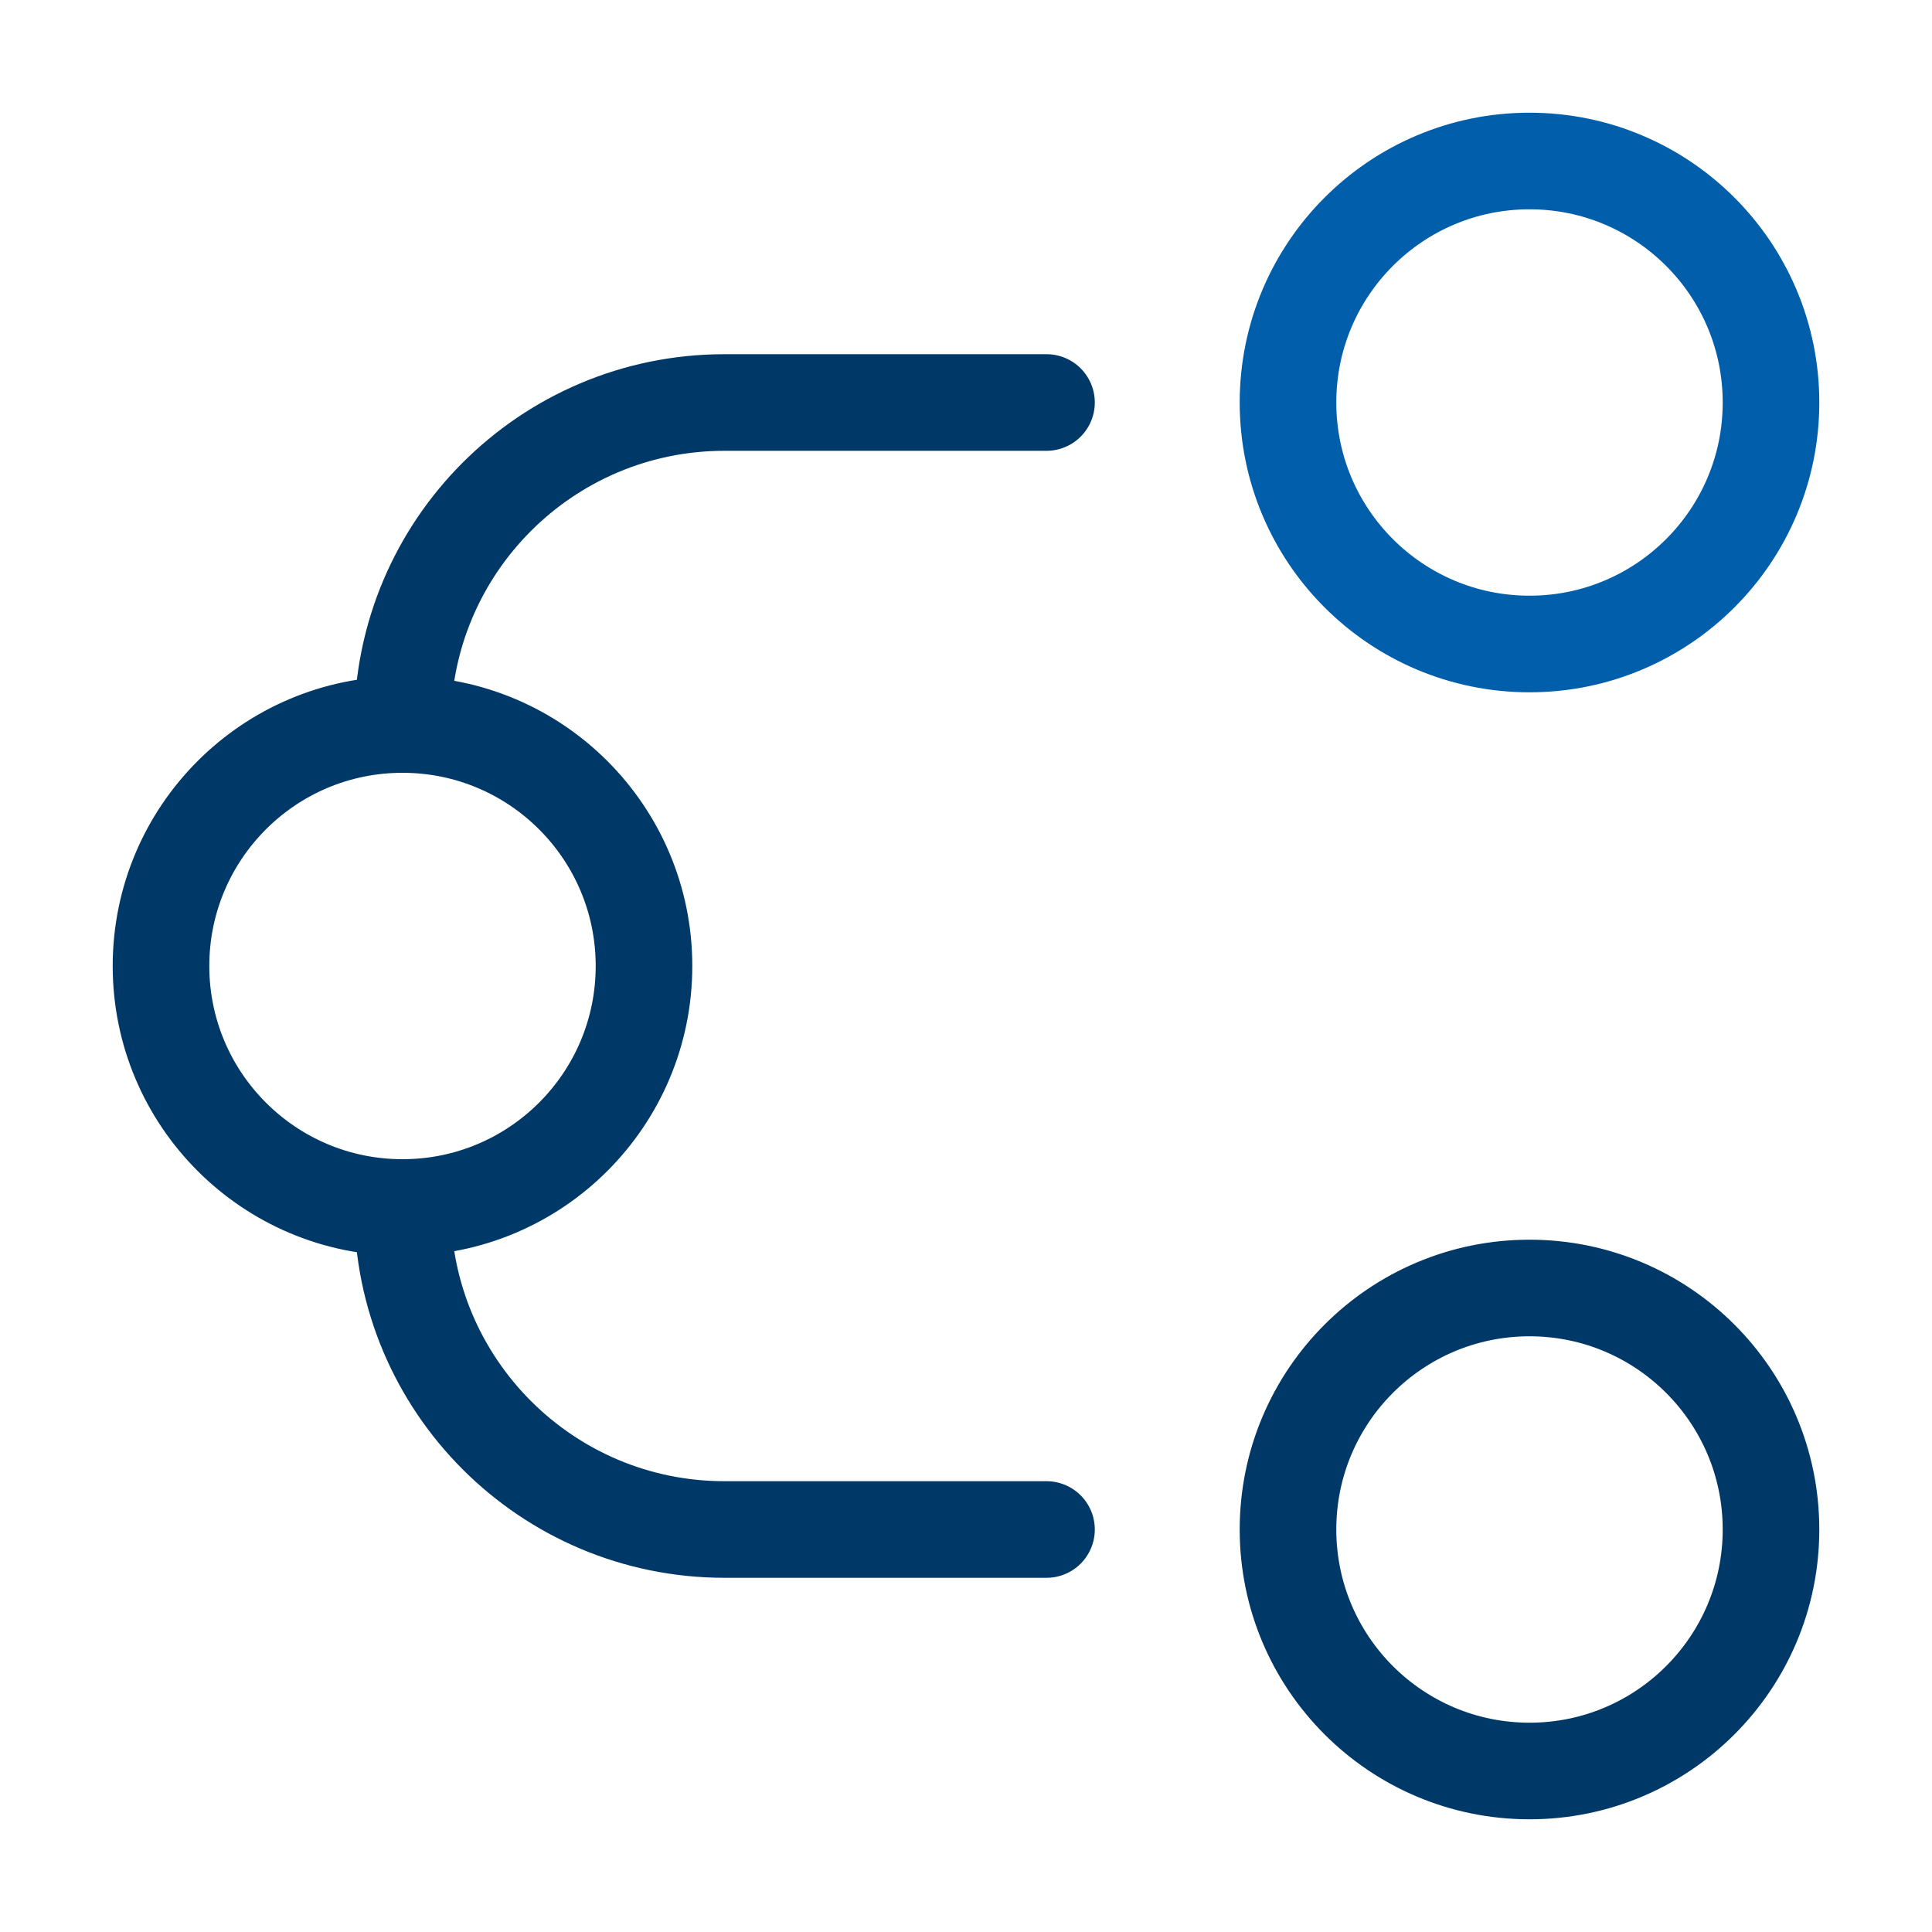
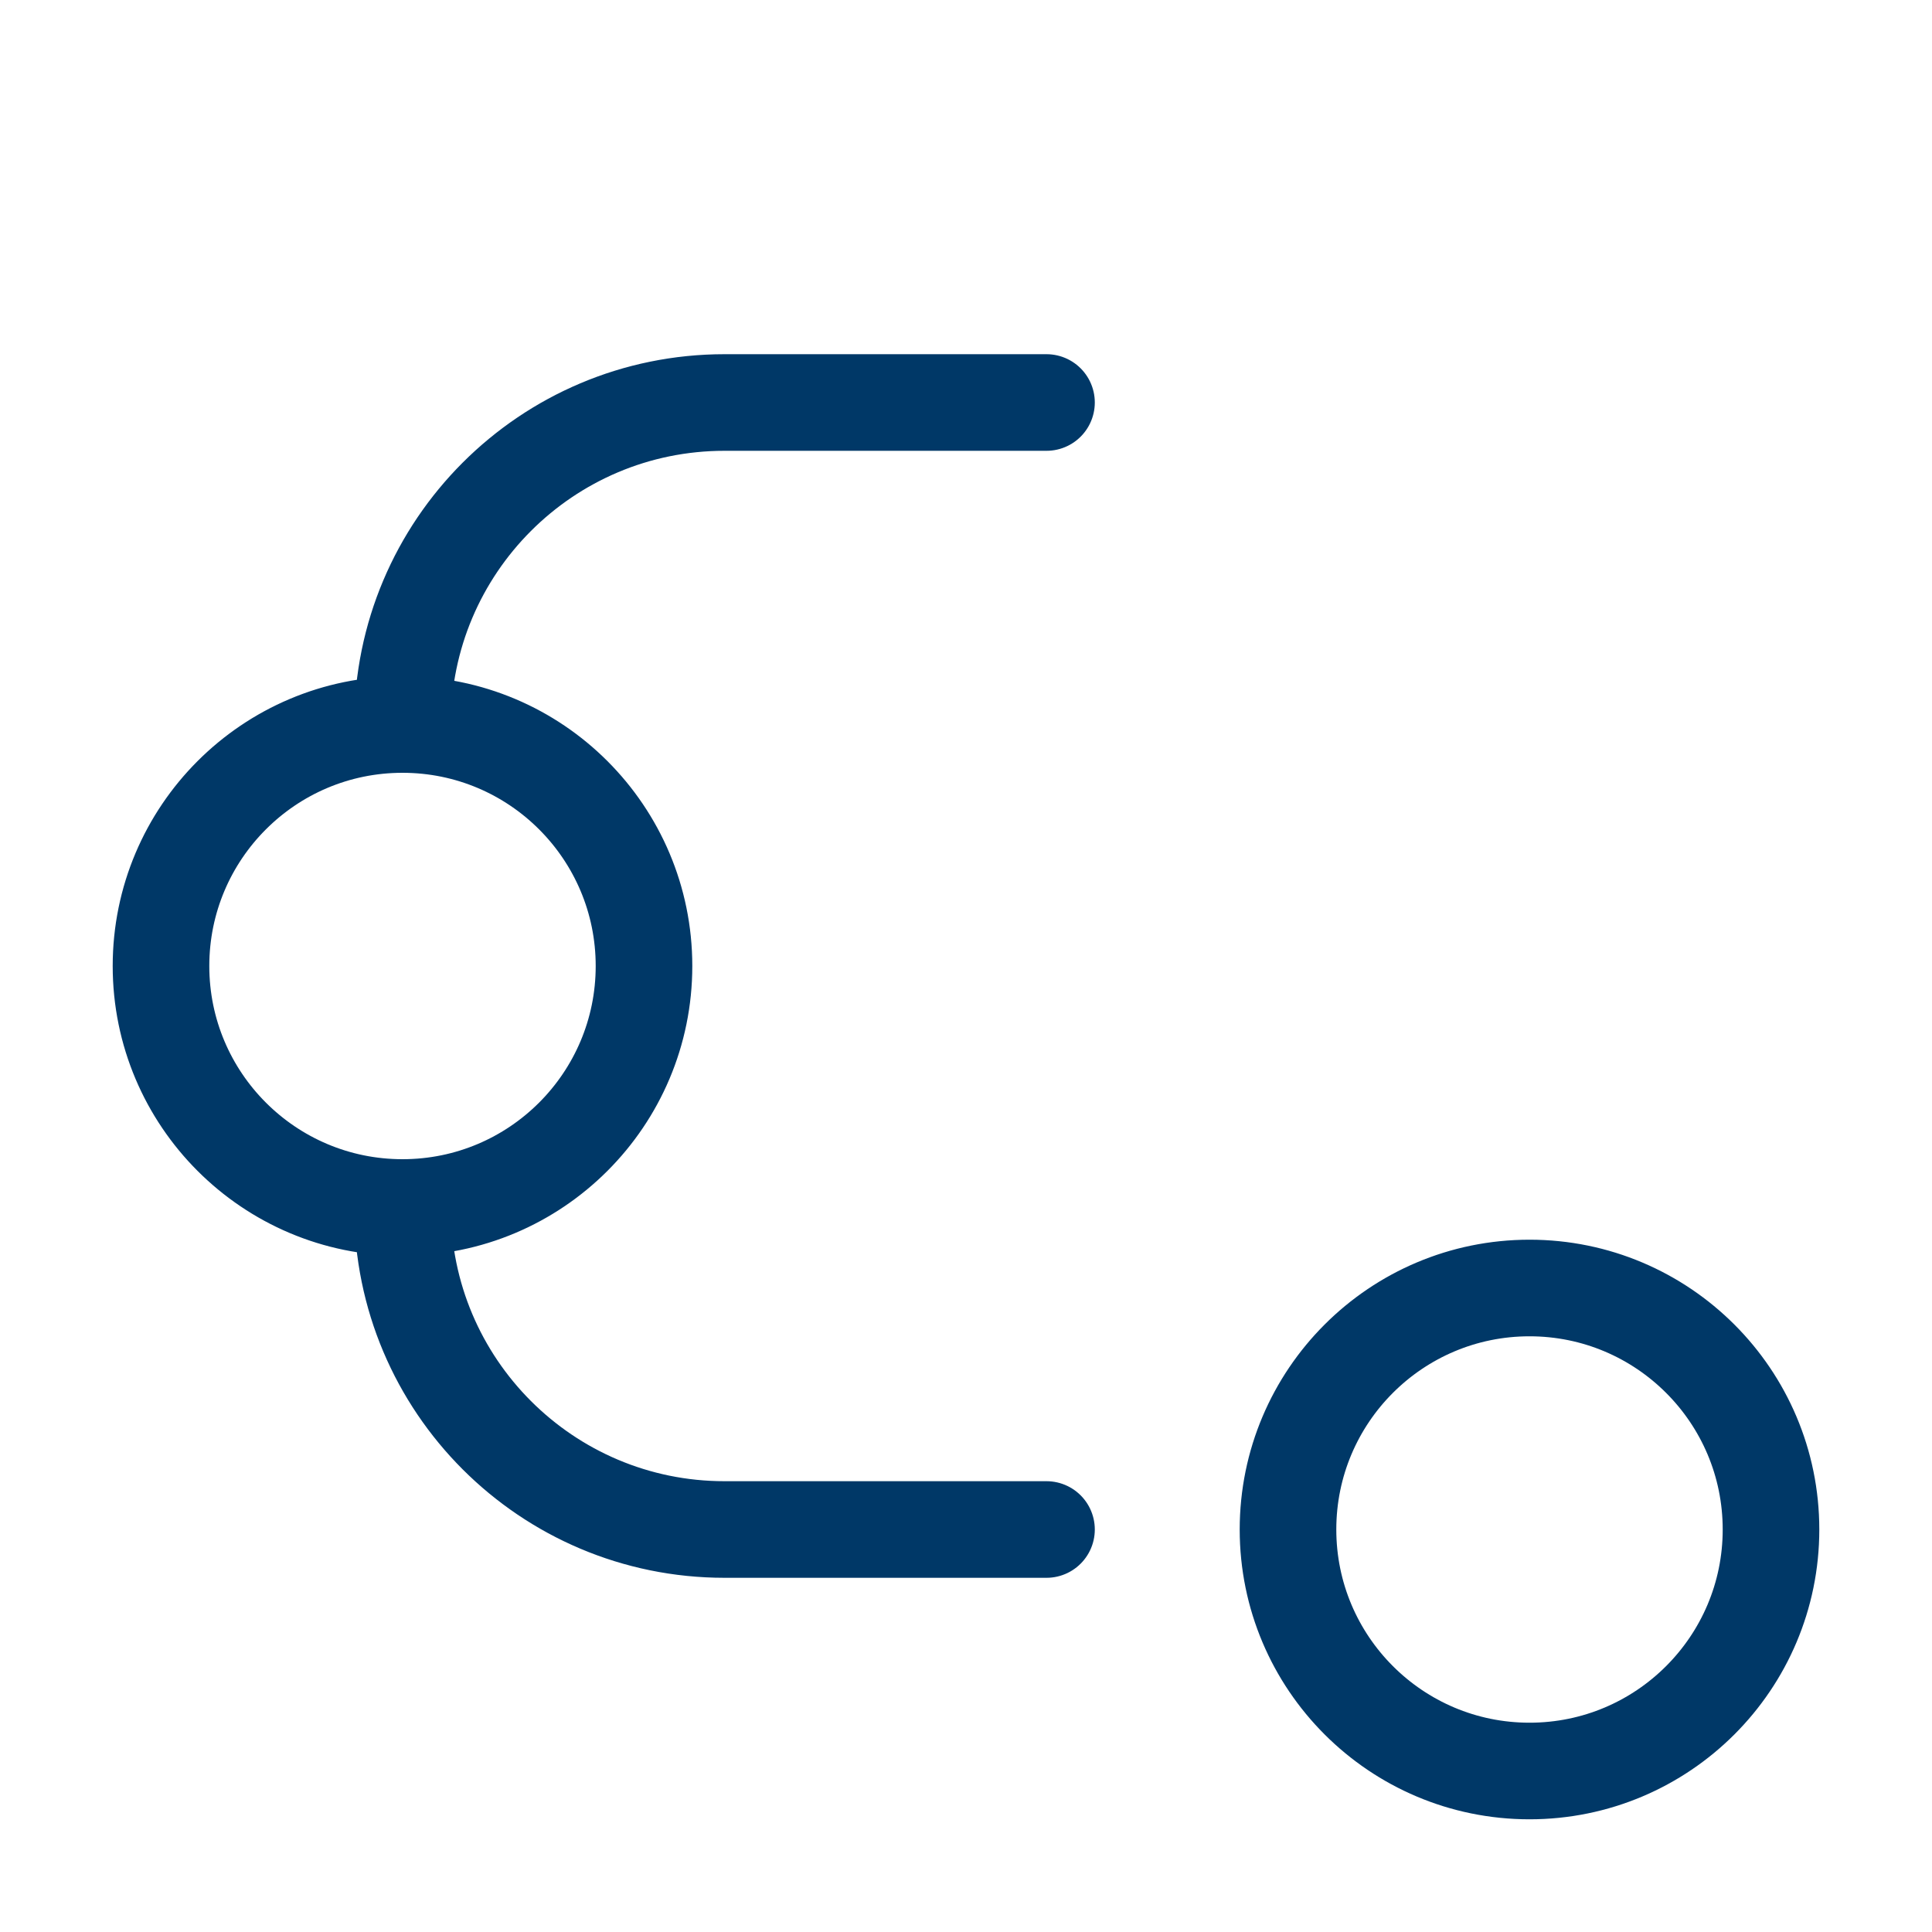
<svg xmlns="http://www.w3.org/2000/svg" width="60" height="60" viewBox="0 0 60 60" fill="none">
  <path d="M12.5 37.5C8.358 37.5 5 34.142 5 30C5 25.858 8.358 22.5 12.5 22.5M12.5 37.5C16.642 37.5 20 34.142 20 30C20 25.858 16.642 22.5 12.5 22.5M12.5 37.5C12.5 43.023 16.977 47.5 22.5 47.5L32.5 47.5M12.5 22.5C12.5 16.977 16.977 12.5 22.5 12.5L32.5 12.5M47.5 55C43.358 55 40 51.642 40 47.5C40 43.358 43.358 40 47.5 40C51.642 40 55 43.358 55 47.5C55 51.642 51.642 55 47.5 55Z" stroke="#003867" stroke-width="3" stroke-linecap="round" stroke-linejoin="round" />
-   <path d="M40 12.5C40 8.358 43.358 5 47.5 5C51.642 5 55 8.358 55 12.5C55 16.642 51.642 20 47.5 20C43.358 20 40 16.642 40 12.5Z" stroke="#005EAB" stroke-width="3" stroke-linecap="round" stroke-linejoin="round" />
</svg>